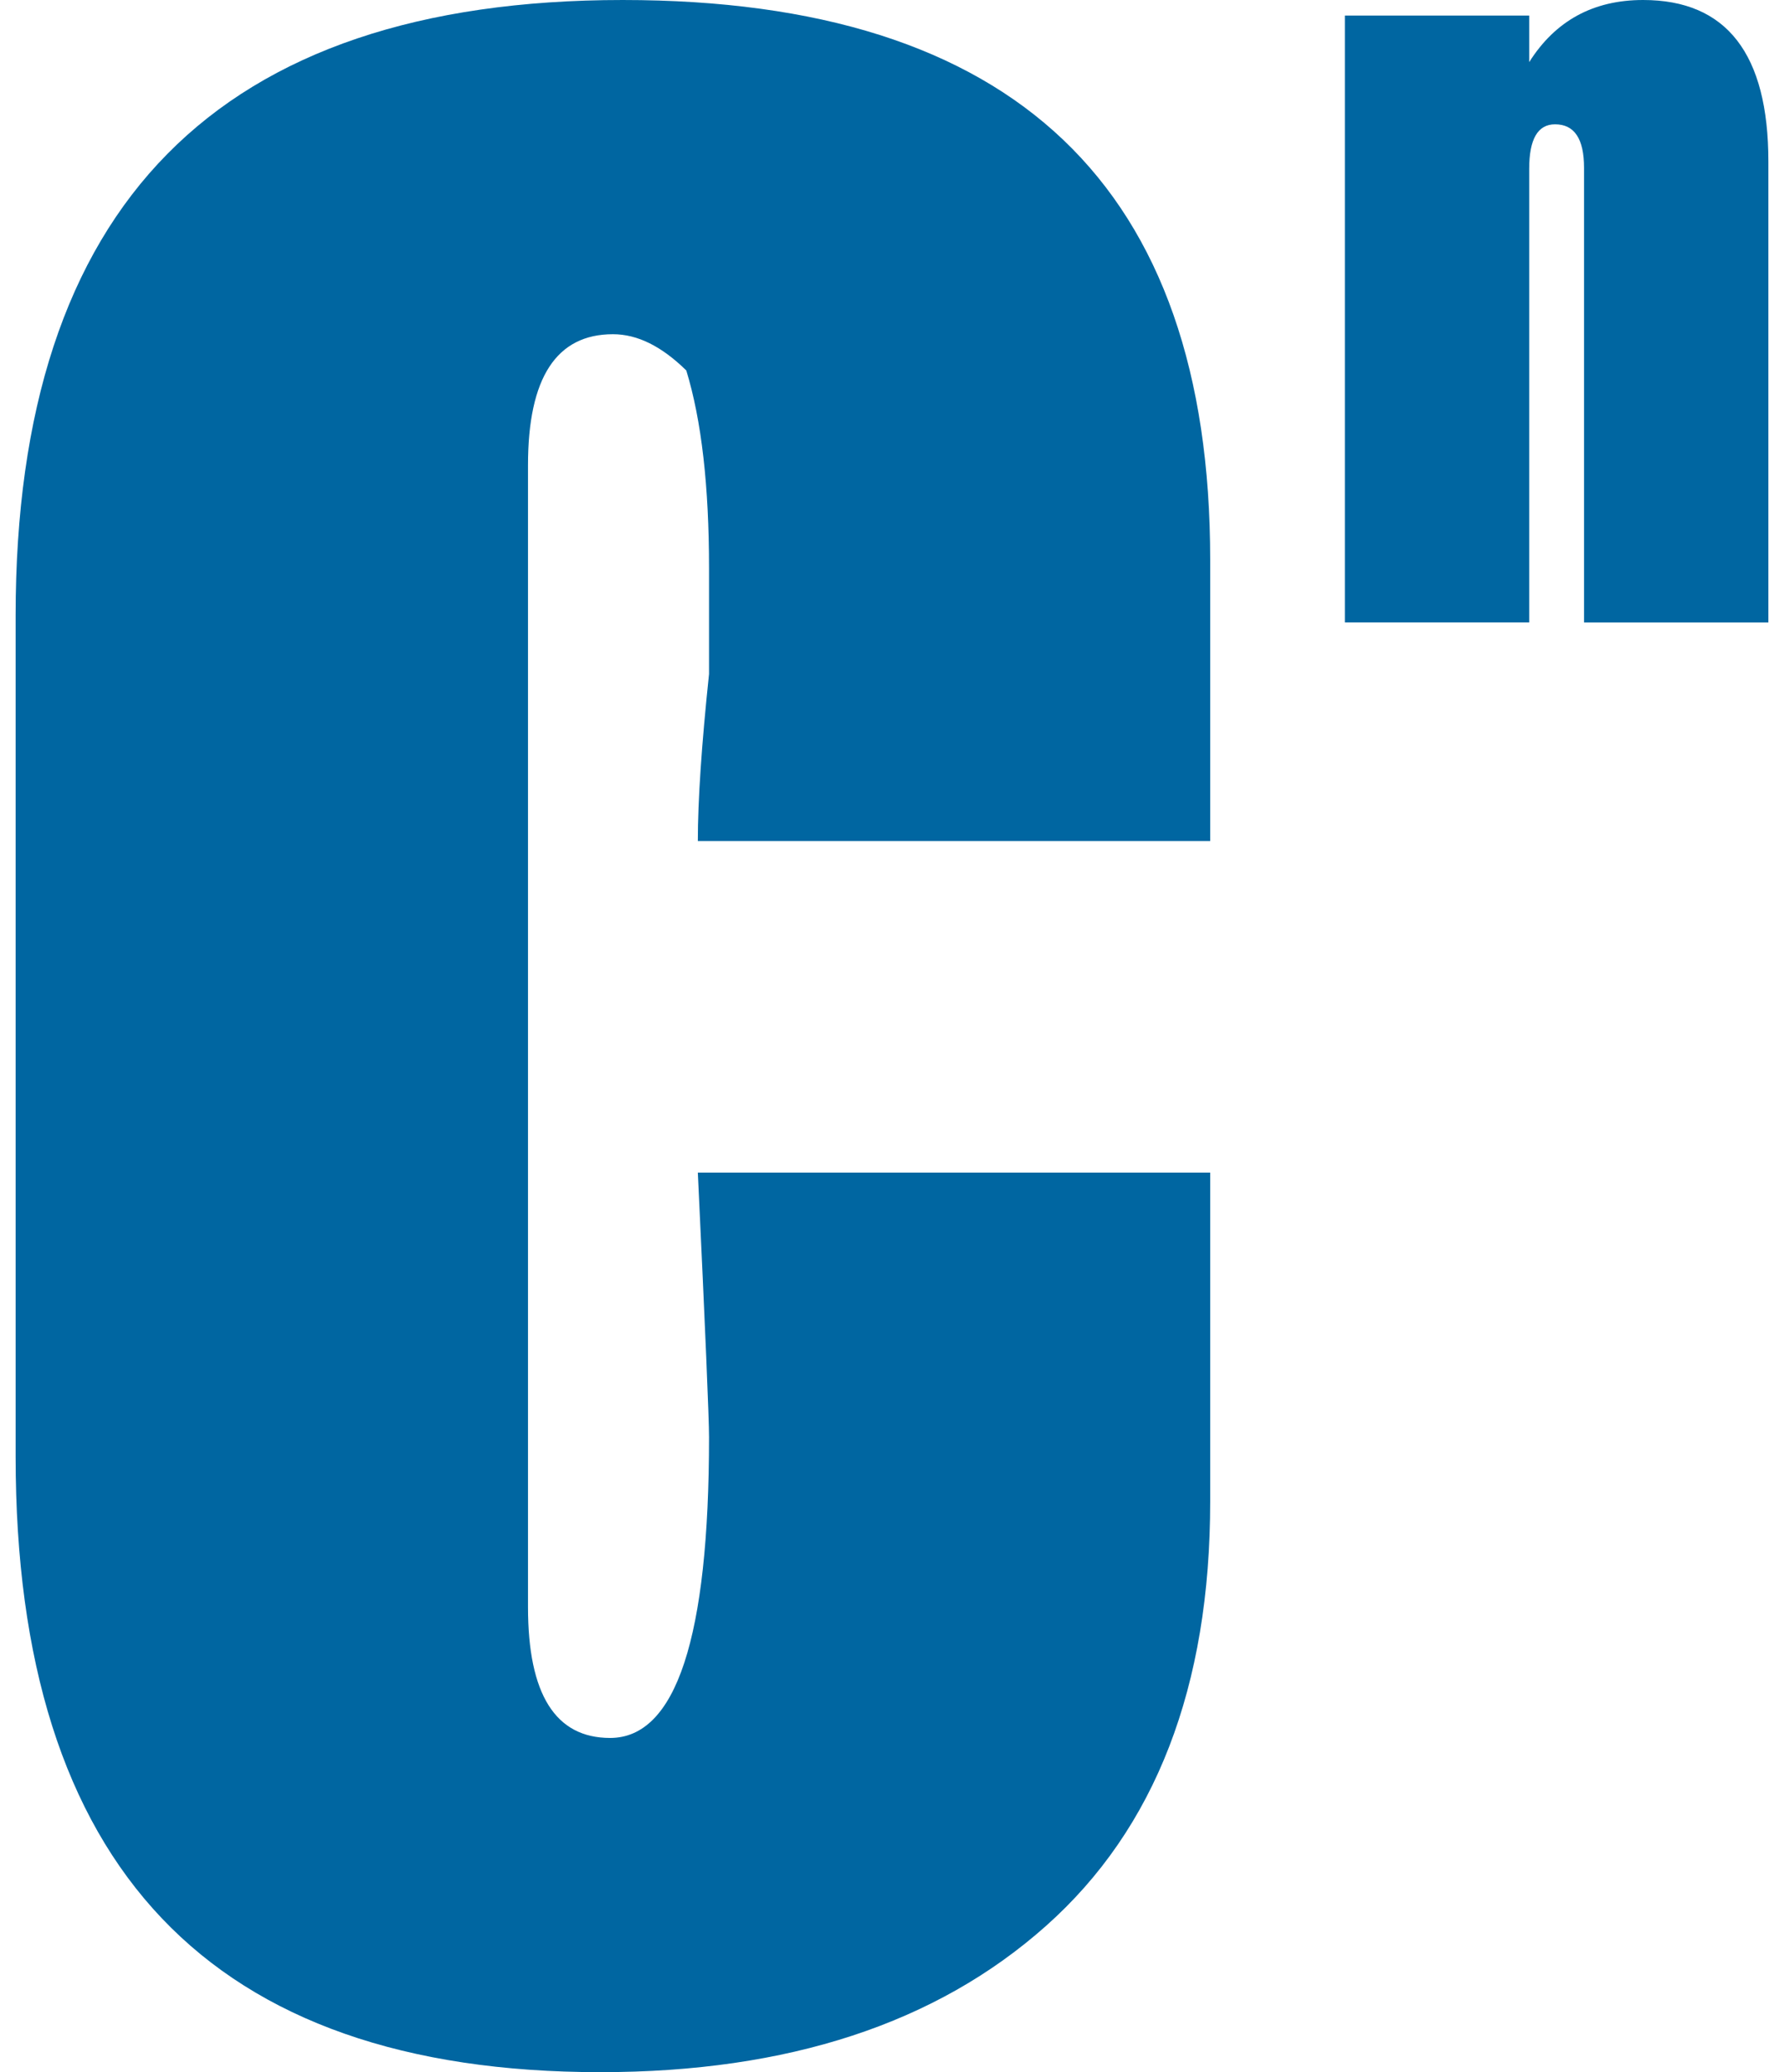
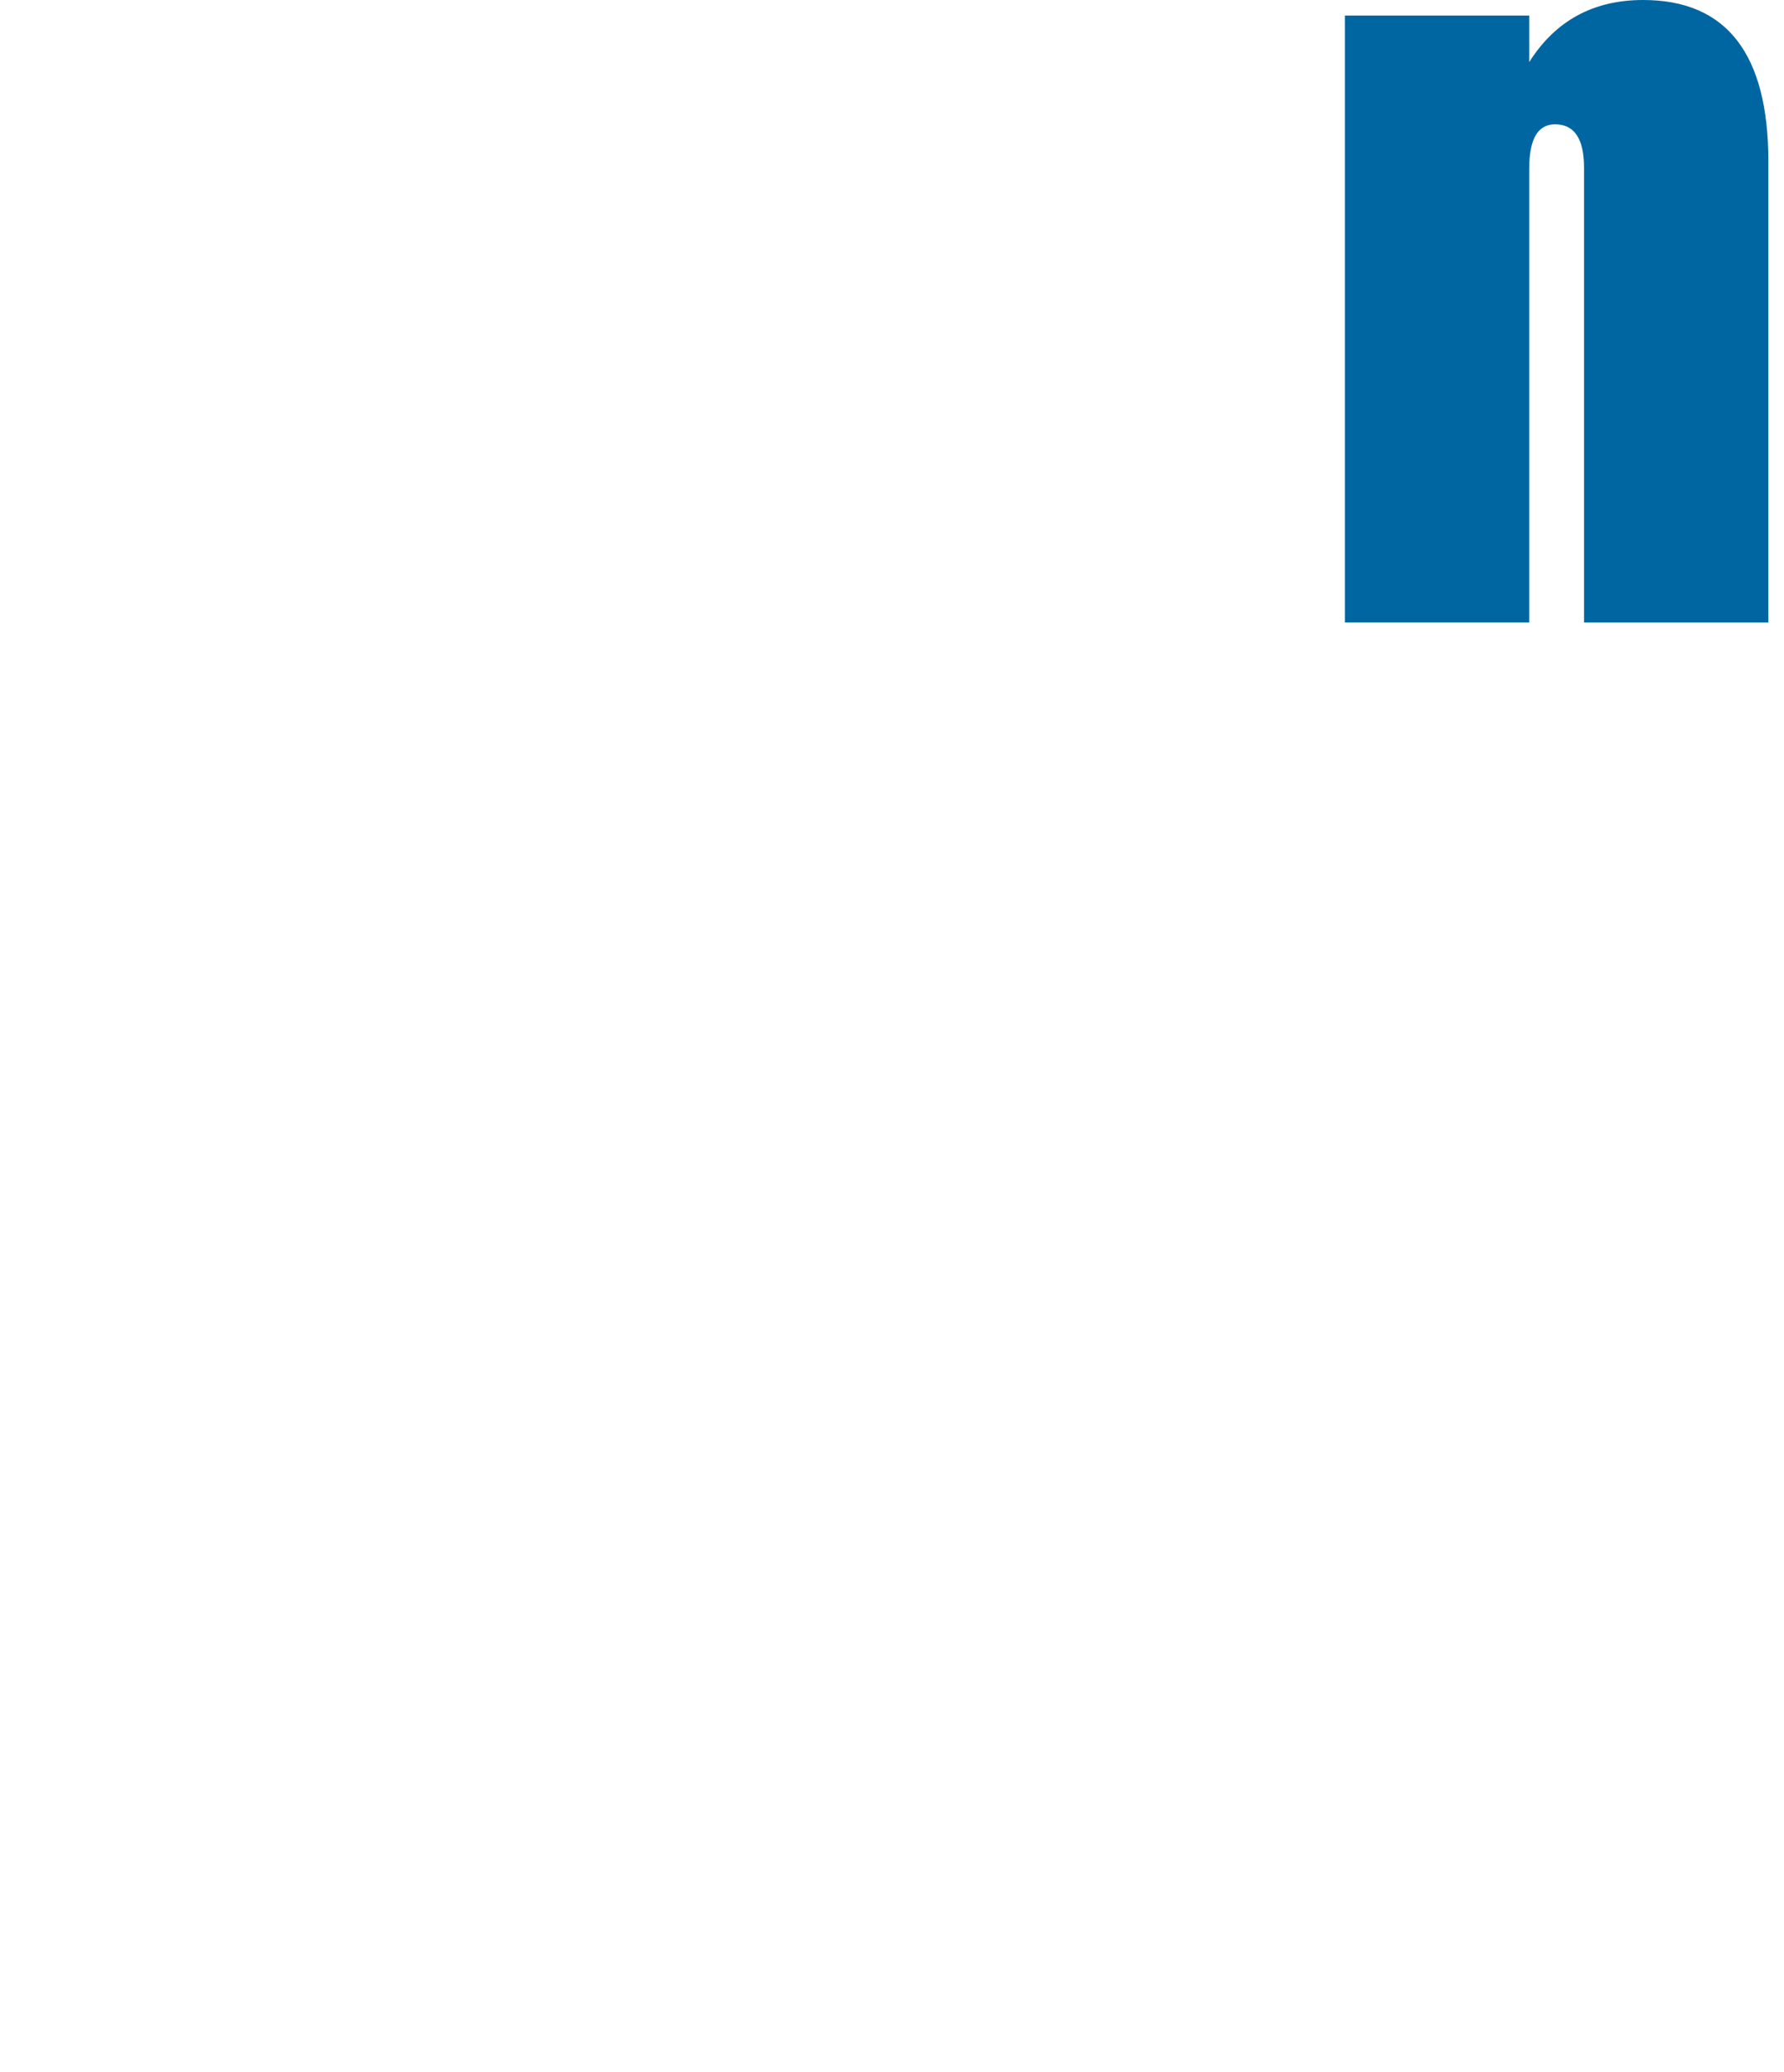
<svg xmlns="http://www.w3.org/2000/svg" xml:space="preserve" width="31px" height="36px" version="1.1" shape-rendering="geometricPrecision" text-rendering="geometricPrecision" image-rendering="optimizeQuality" fill-rule="evenodd" clip-rule="evenodd" viewBox="0 0 21281 25154">
  <g id="__x0023_Layer_x0020_1">
    <g id="_943812000">
      <path fill="#0066A1" fill-rule="nonzero" d="M16139 189l2238 0 0 565c318,-503 779,-754 1383,-754 1014,0 1521,654 1521,1961l0 5595 -2238 0 0 -5519c0,-352 -117,-528 -352,-528 -210,0 -314,180 -314,540l0 5507 -2238 0 0 -7367z" />
-       <path fill="#0066A1" fill-rule="nonzero" d="M14504 18224c0,2253 -664,3972 -1994,5155 -1330,1184 -3133,1775 -5410,1775 -4733,0 -7100,-2490 -7100,-7472l0 -10210c0,-4981 2457,-7472 7371,-7472 4756,0 7133,2265 7133,6796l0 3414 -6221 0c0,-495 46,-1172 136,-2028l0 -1285c0,-992 -90,-1792 -276,-2400 -299,-293 -592,-440 -891,-440 -687,0 -1031,530 -1031,1589l0 13862c0,1060 333,1589 997,1589 801,0 1201,-1217 1201,-3651 0,-226 -45,-1296 -136,-3212l6221 0 0 3990z" />
    </g>
  </g>
</svg>